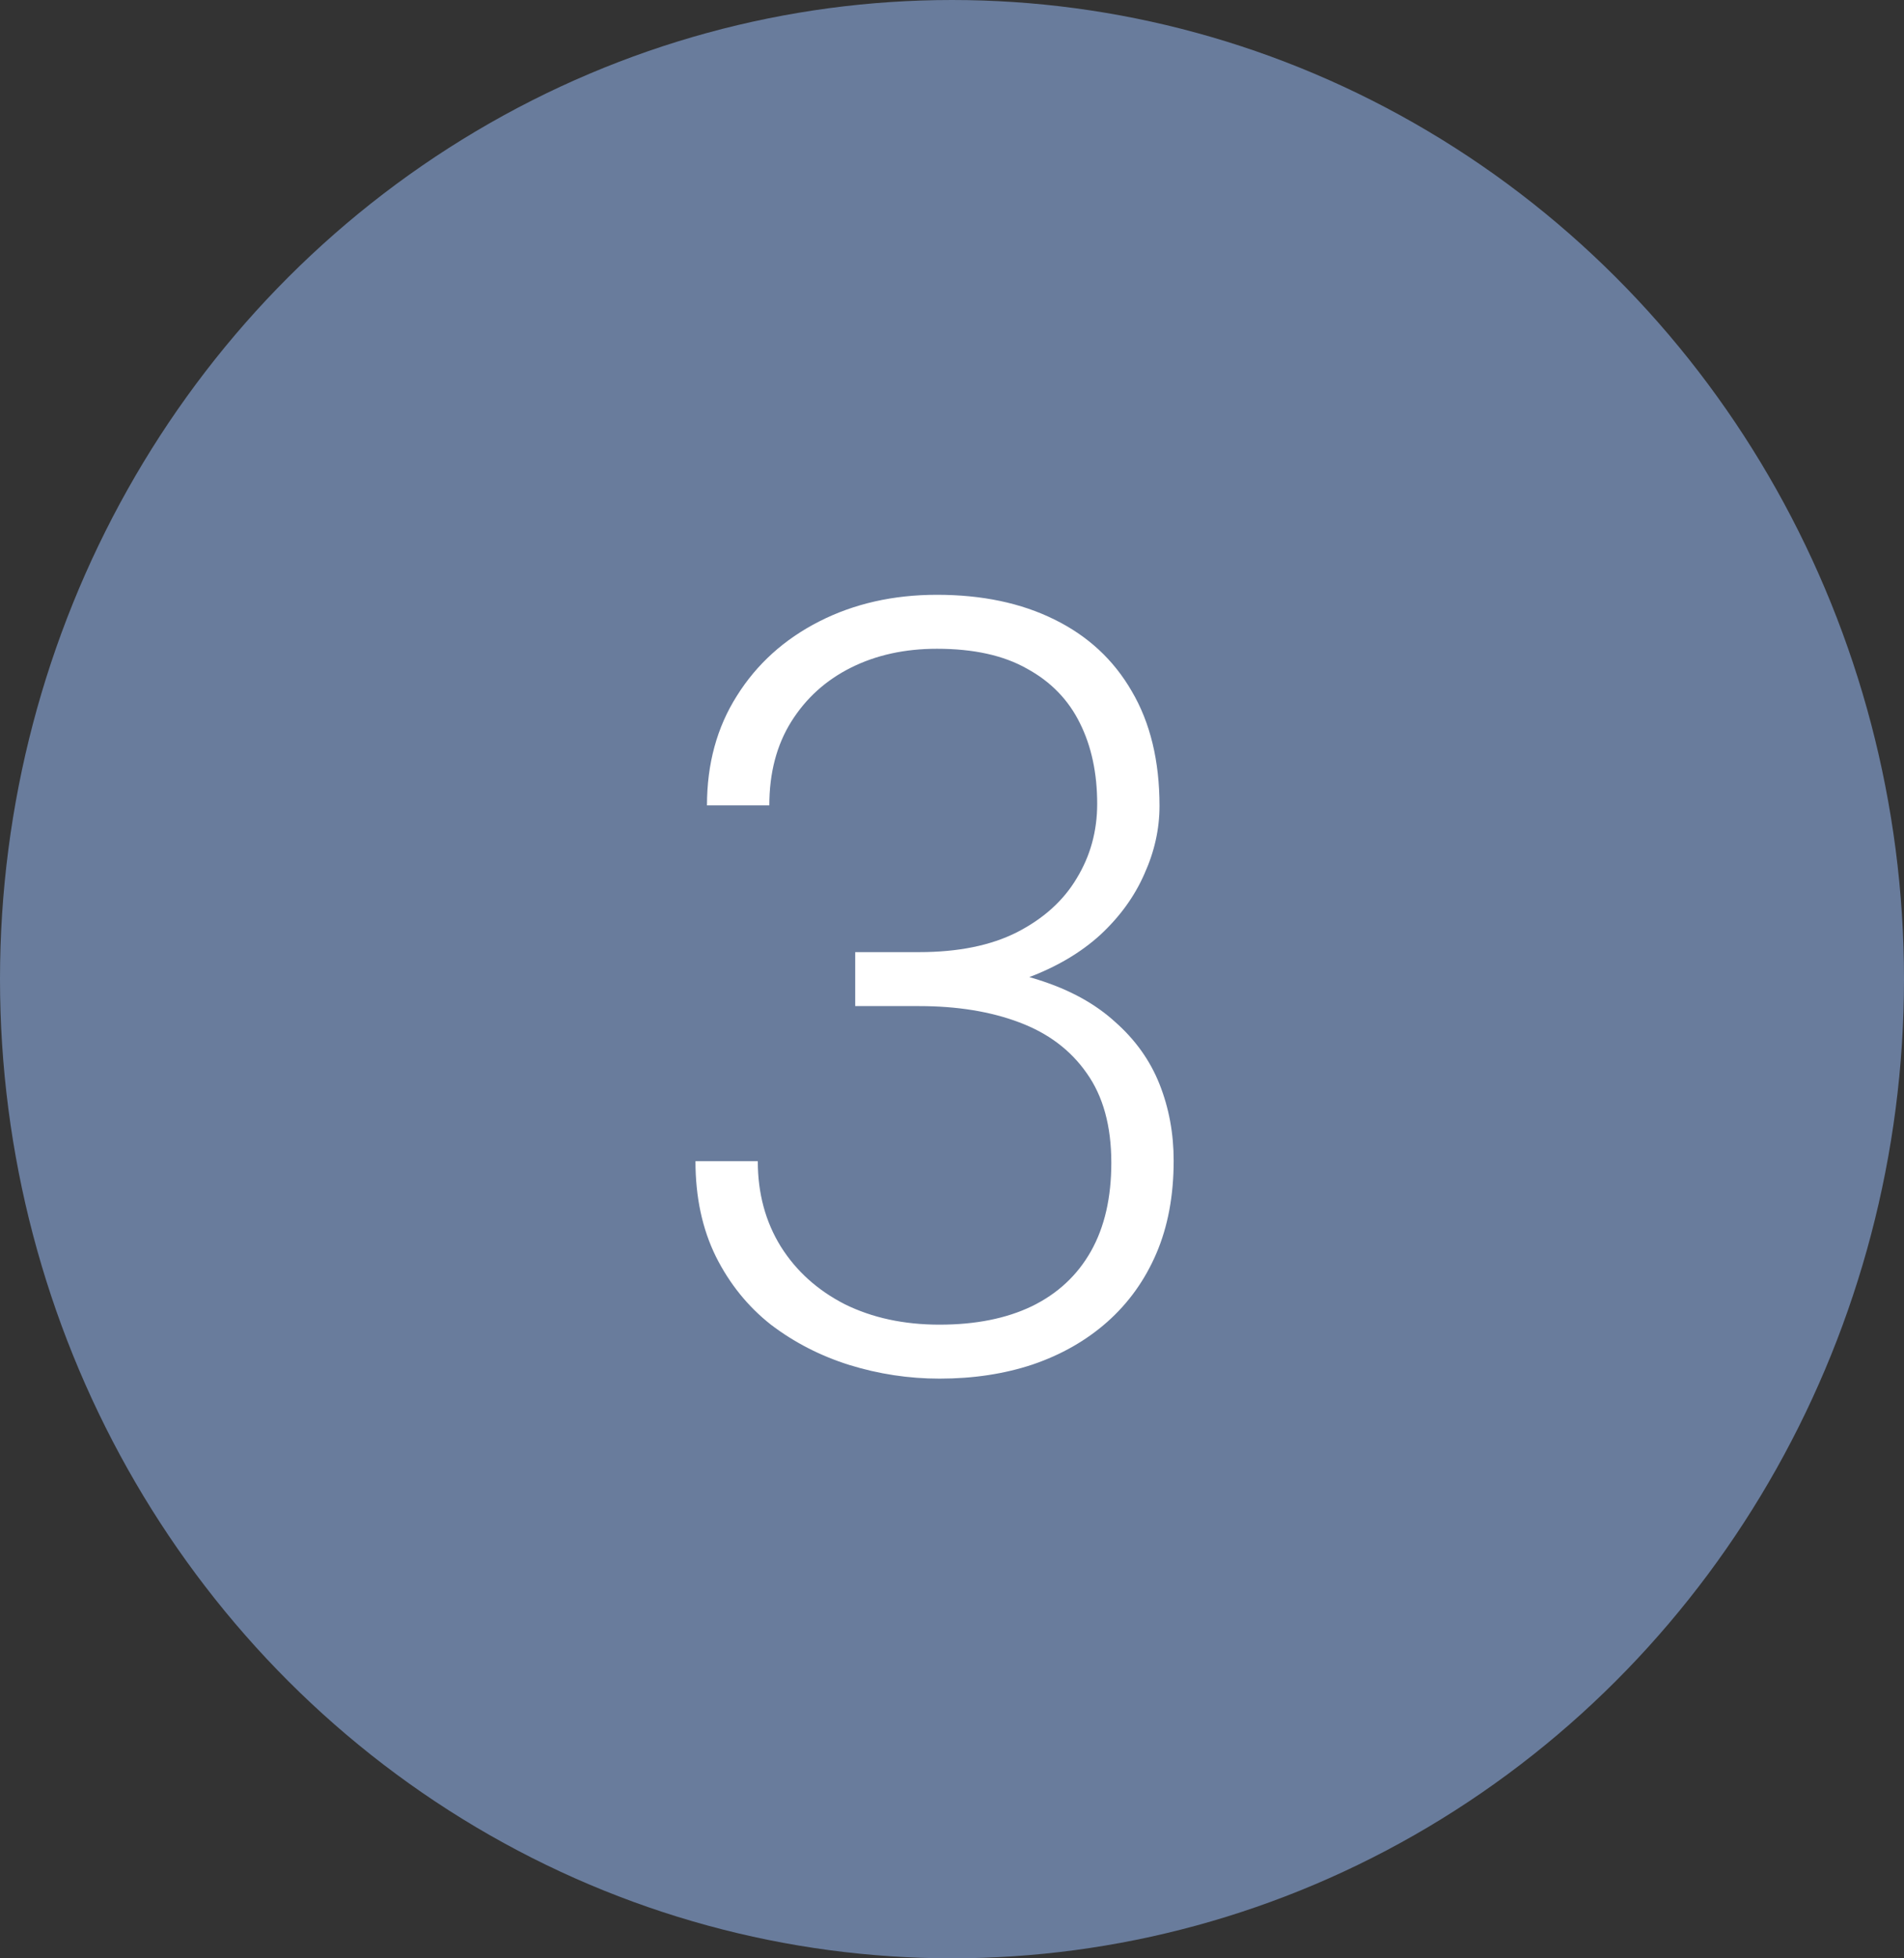
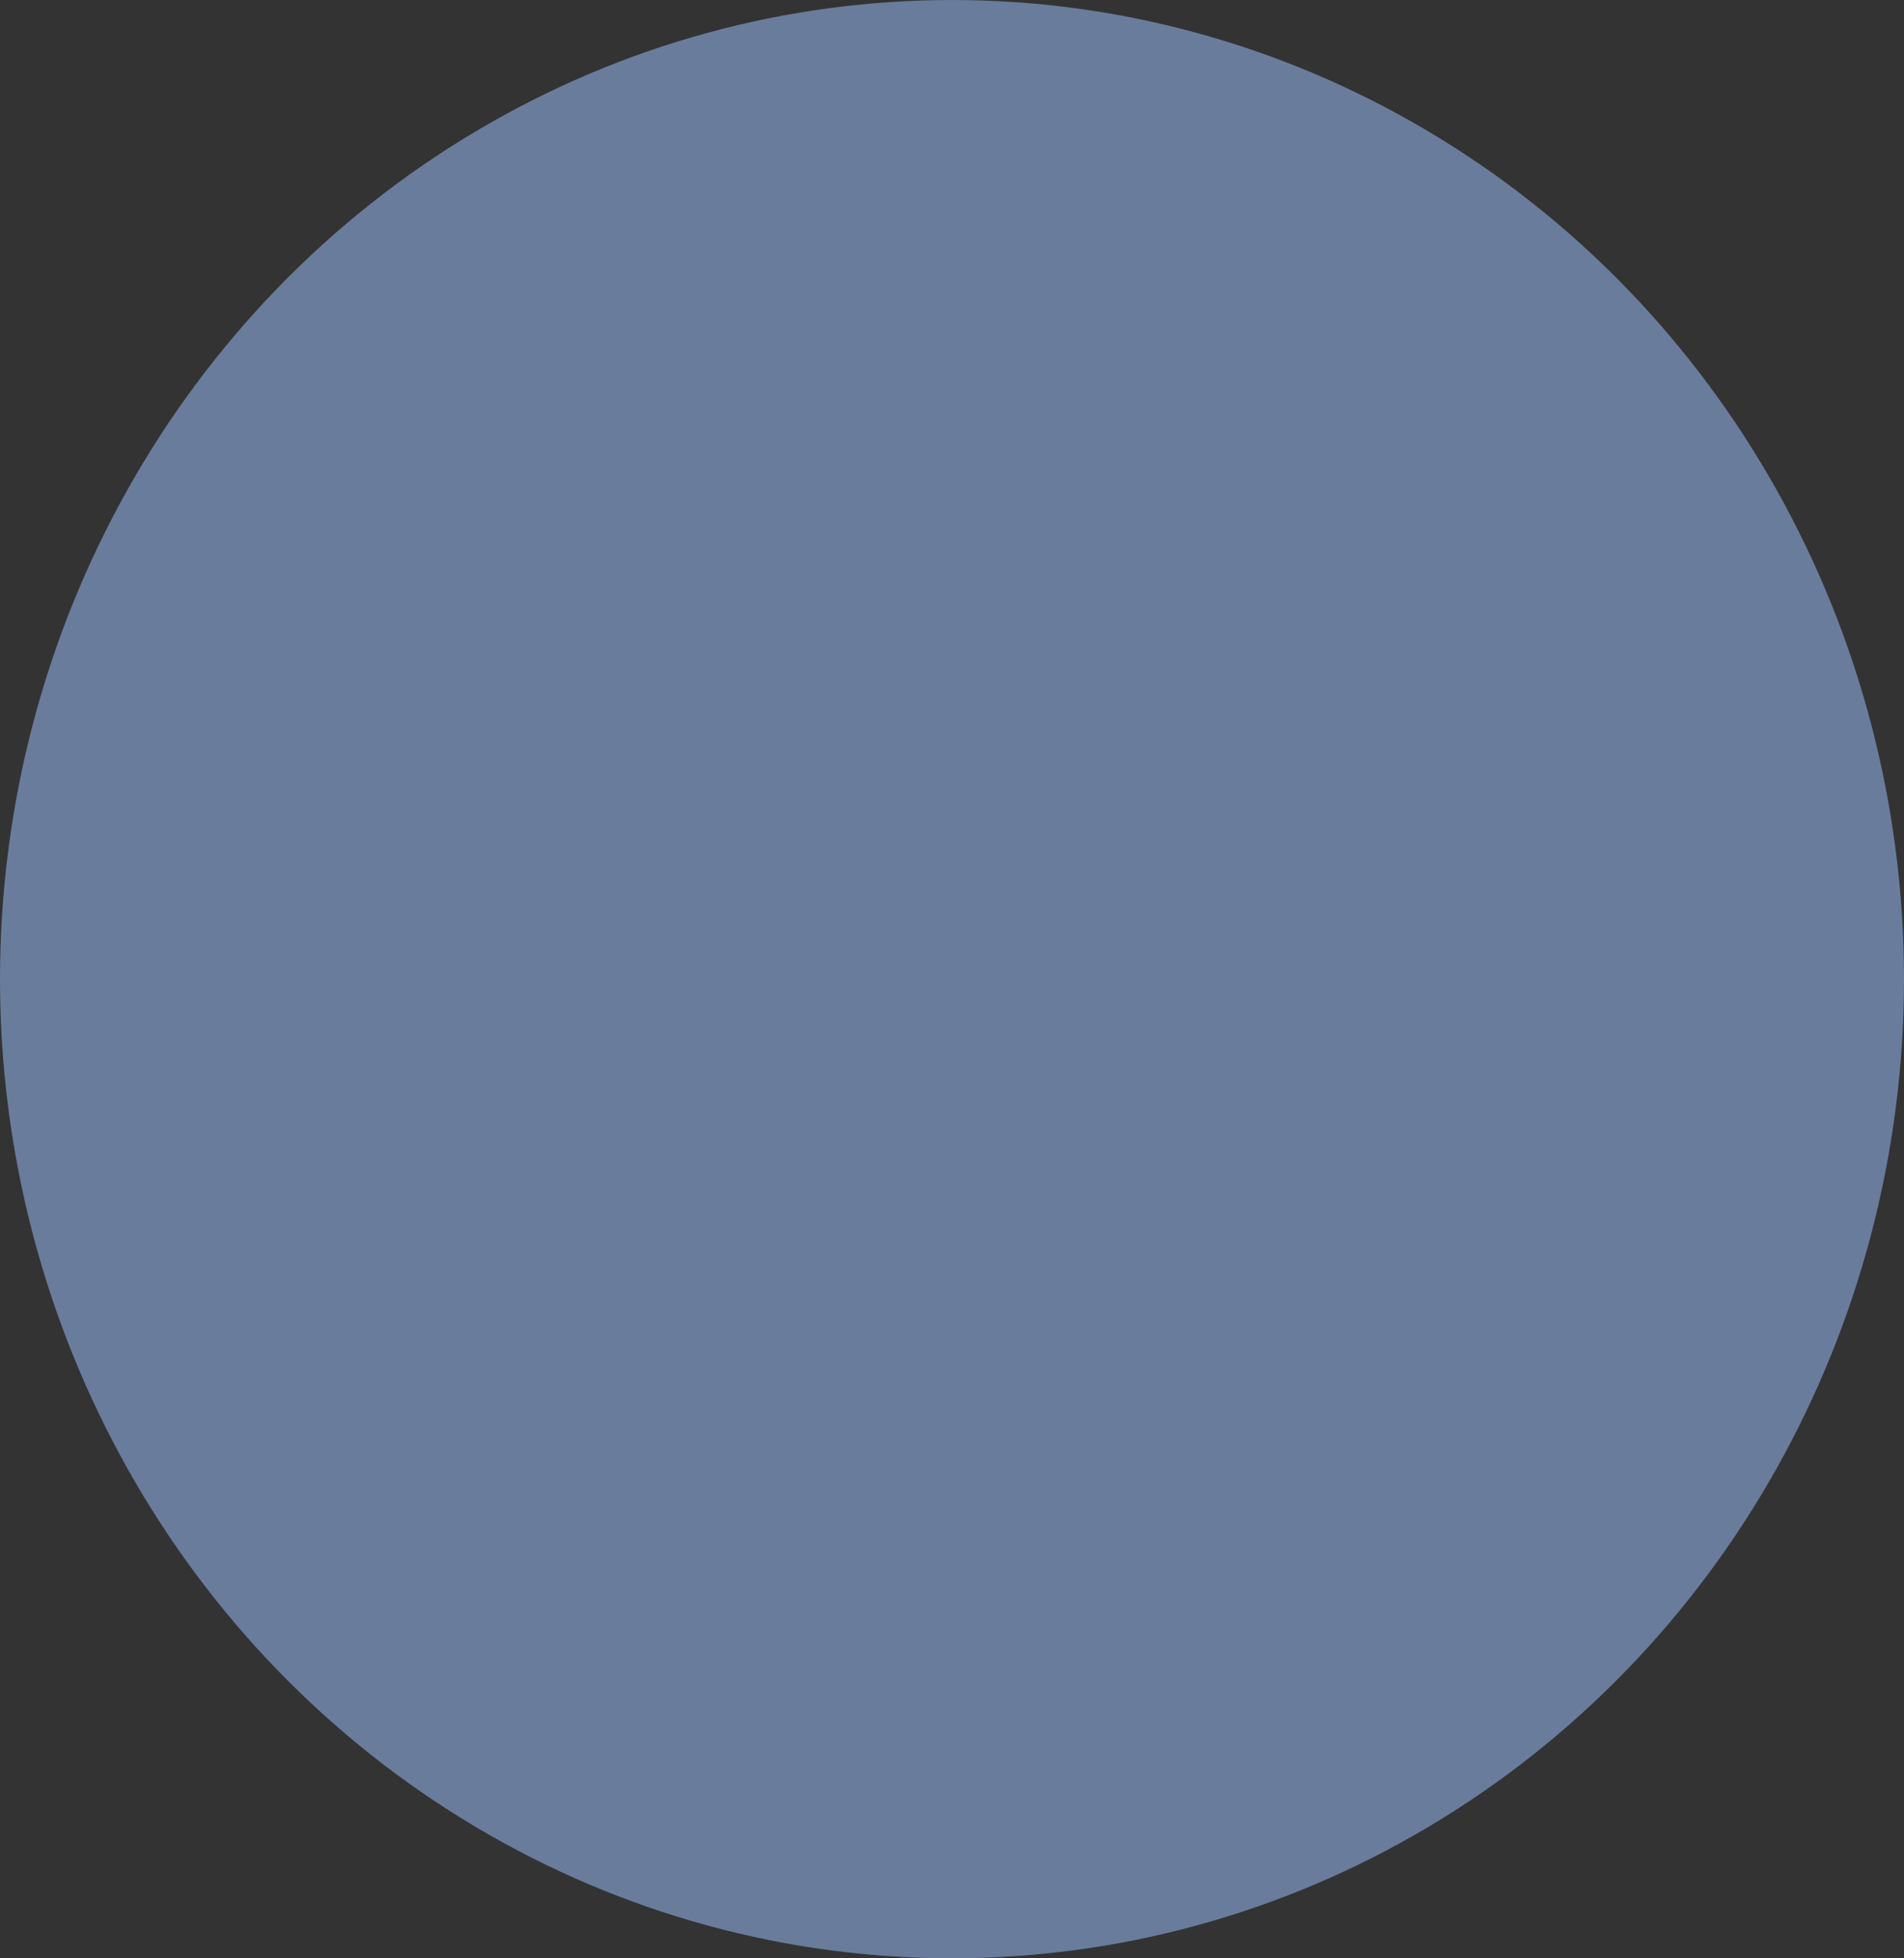
<svg xmlns="http://www.w3.org/2000/svg" width="71" height="73" viewBox="0 0 71 73" fill="none">
  <rect x="0" y="0" width="71" height="73" fill="#333333" stroke="none" />
  <ellipse cx="35.5" cy="36.5" rx="35.5" ry="36.5" fill="#697C9C" />
-   <path d="M31.891 35.492H34.273C35.732 35.492 36.949 35.245 37.926 34.75C38.915 34.242 39.658 33.572 40.152 32.738C40.66 31.905 40.914 30.98 40.914 29.965C40.914 28.819 40.699 27.816 40.27 26.957C39.84 26.085 39.182 25.408 38.297 24.926C37.425 24.431 36.305 24.184 34.938 24.184C33.74 24.184 32.672 24.418 31.734 24.887C30.797 25.355 30.055 26.026 29.508 26.898C28.961 27.771 28.688 28.812 28.688 30.023H26.363C26.363 28.474 26.734 27.113 27.477 25.941C28.219 24.756 29.241 23.832 30.543 23.168C31.845 22.504 33.31 22.172 34.938 22.172C36.617 22.172 38.075 22.478 39.312 23.09C40.562 23.702 41.526 24.594 42.203 25.766C42.893 26.938 43.238 28.363 43.238 30.043C43.238 30.902 43.05 31.749 42.672 32.582C42.307 33.415 41.76 34.171 41.031 34.848C40.302 35.512 39.397 36.046 38.316 36.449C37.236 36.853 35.979 37.055 34.547 37.055H31.891V35.492ZM31.891 37.504V35.961H34.547C36.175 35.961 37.568 36.15 38.727 36.527C39.885 36.892 40.836 37.413 41.578 38.09C42.333 38.754 42.887 39.529 43.238 40.414C43.59 41.3 43.766 42.25 43.766 43.266C43.766 44.568 43.551 45.72 43.121 46.723C42.691 47.725 42.079 48.578 41.285 49.281C40.504 49.971 39.579 50.499 38.512 50.863C37.457 51.215 36.298 51.391 35.035 51.391C33.889 51.391 32.77 51.221 31.676 50.883C30.595 50.544 29.619 50.043 28.746 49.379C27.887 48.702 27.203 47.855 26.695 46.84C26.188 45.811 25.934 44.626 25.934 43.285H28.258C28.258 44.483 28.544 45.544 29.117 46.469C29.69 47.38 30.484 48.096 31.5 48.617C32.529 49.125 33.707 49.379 35.035 49.379C36.376 49.379 37.522 49.151 38.473 48.695C39.436 48.227 40.172 47.543 40.68 46.645C41.188 45.746 41.441 44.646 41.441 43.344C41.441 41.977 41.135 40.863 40.523 40.004C39.925 39.145 39.085 38.513 38.004 38.109C36.936 37.706 35.693 37.504 34.273 37.504H31.891Z" fill="white" />
</svg>